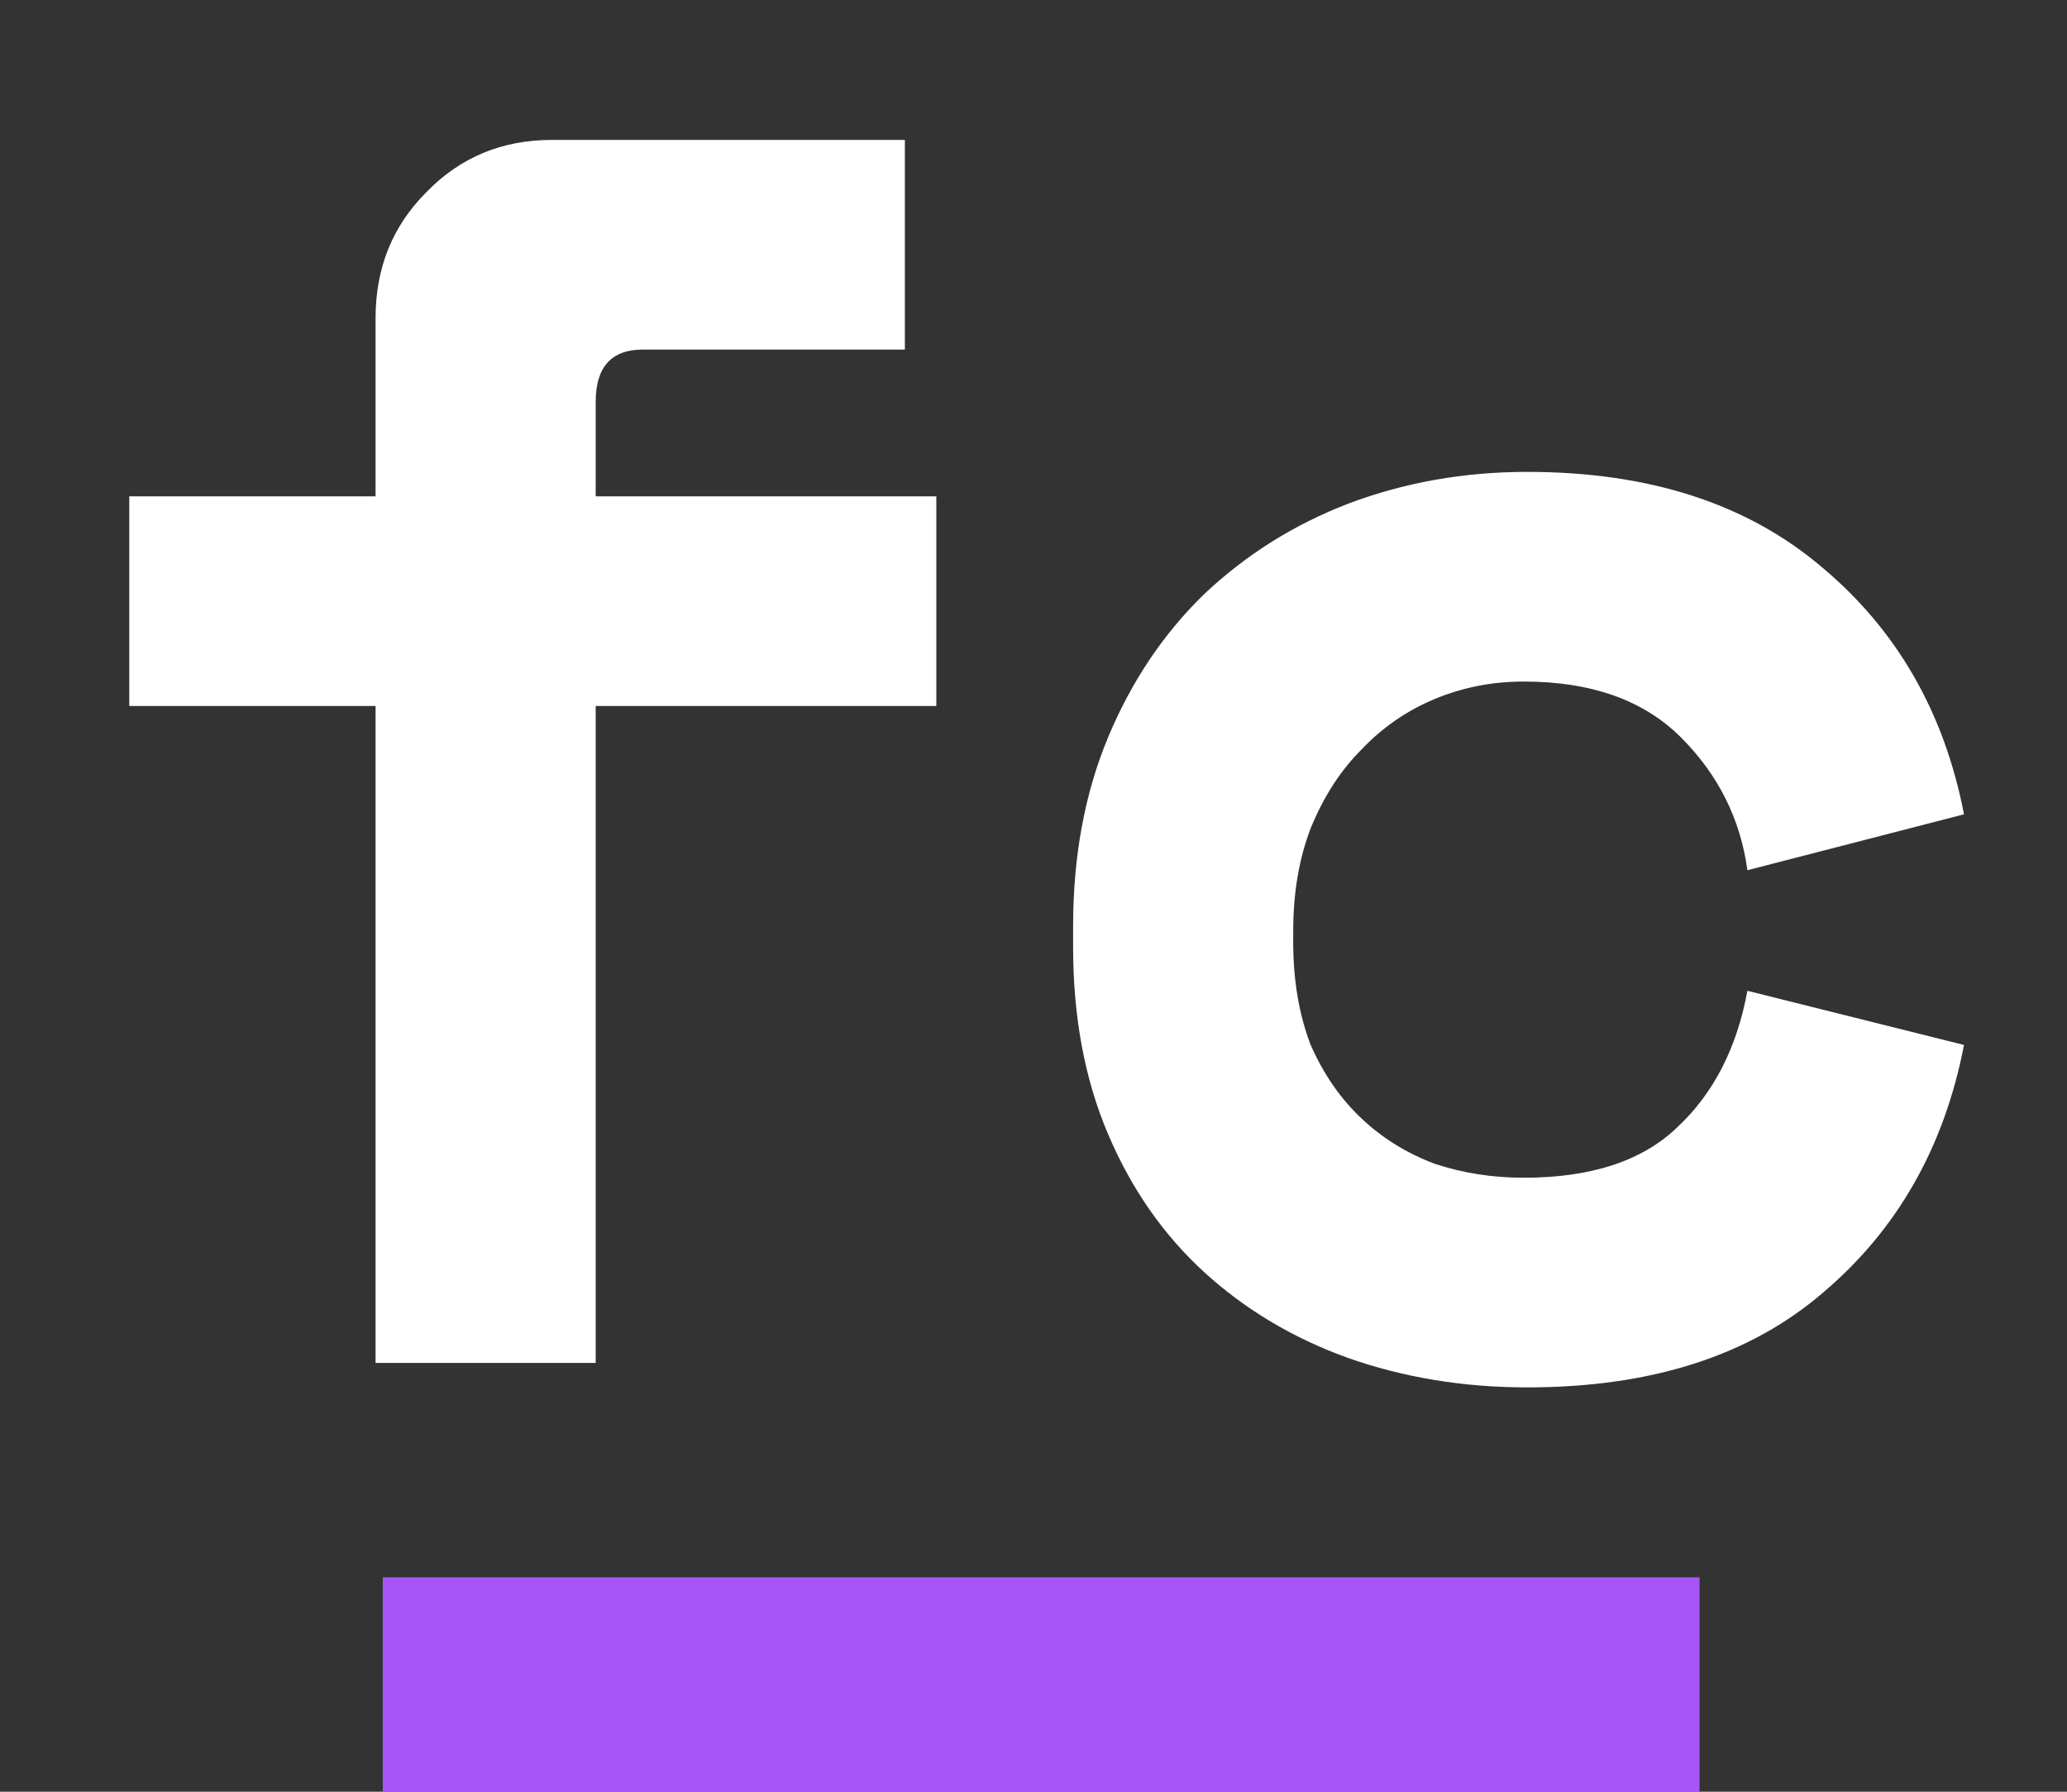
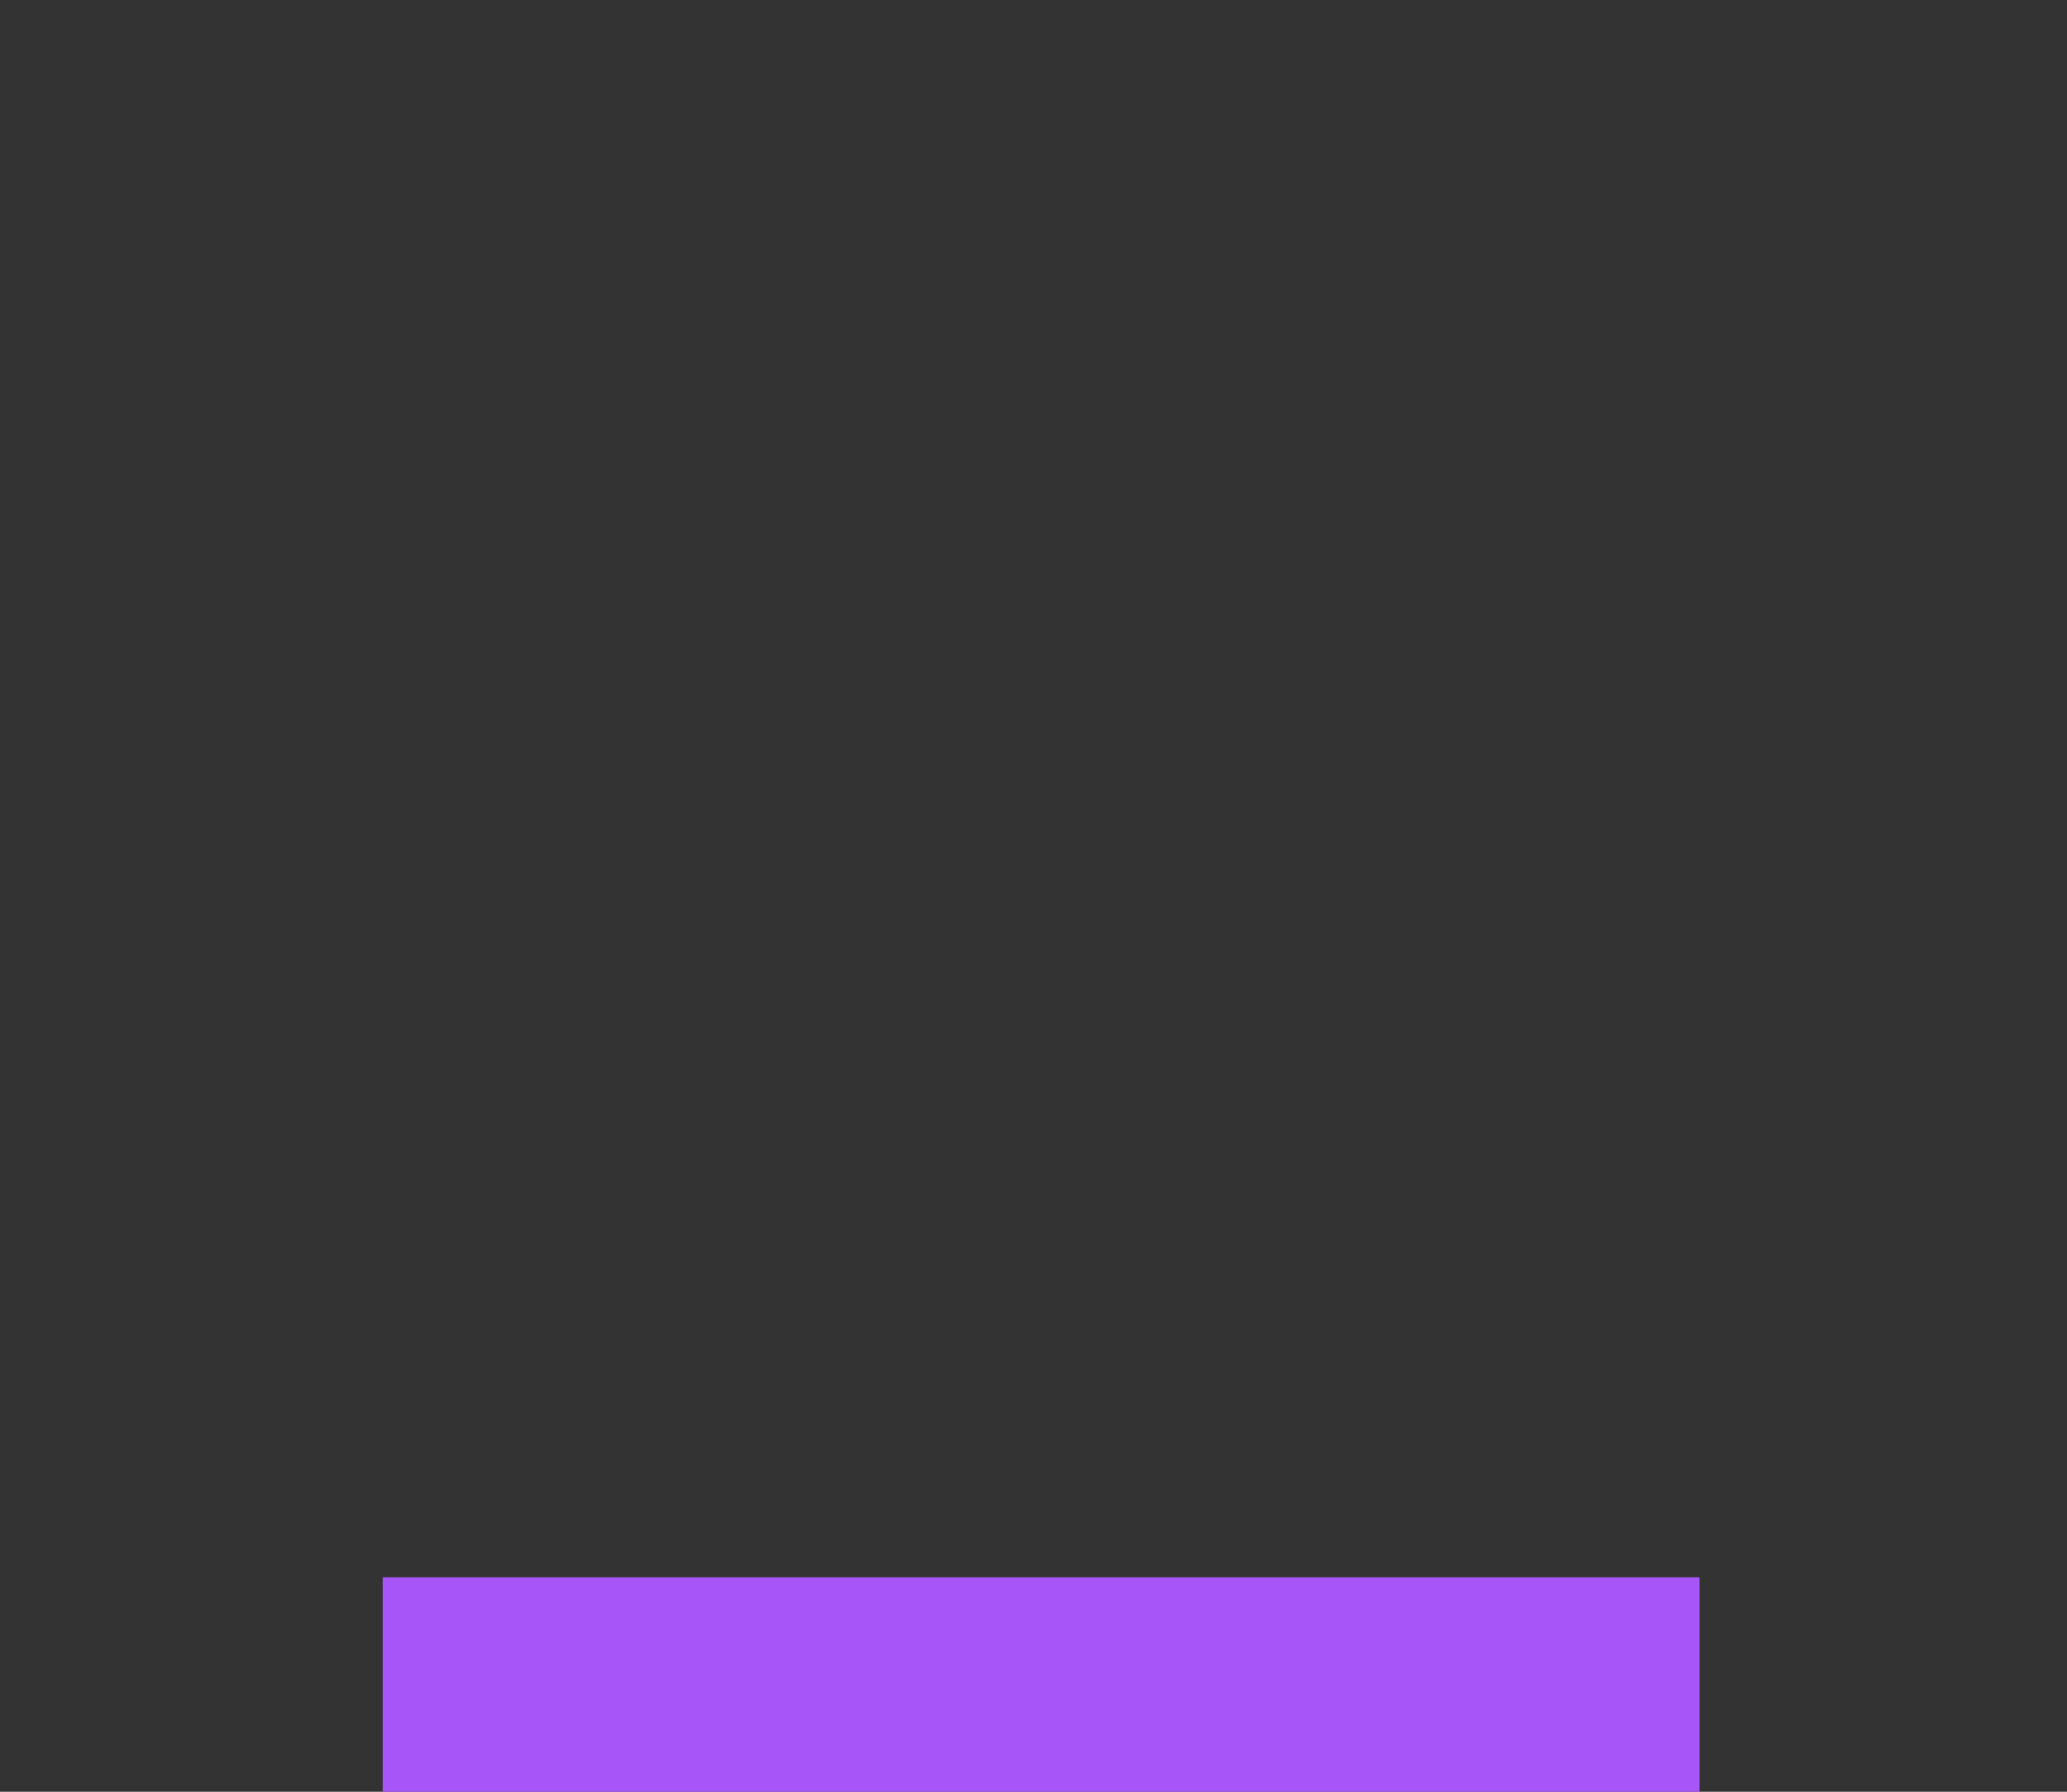
<svg xmlns="http://www.w3.org/2000/svg" width="135" height="117" viewBox="0 0 135 117" fill="none">
  <rect x="0" y="0" width="135" height="117" fill="#333333" stroke="none" />
-   <path d="M8.443 32.411H24.529V20.774C24.529 17.503 25.632 14.765 27.838 12.559C30.044 10.277 32.782 9.136 36.053 9.136H59.099V22.827H41.986C39.932 22.827 38.905 23.968 38.905 26.25V32.411H61.153V46.102H38.905V89H24.529V46.102H8.443V32.411ZM128.273 68.236C126.98 74.929 123.899 80.329 119.032 84.436C114.24 88.544 107.813 90.597 99.75 90.597C95.567 90.597 91.65 89.951 87.999 88.658C84.424 87.365 81.305 85.501 78.643 83.067C75.981 80.633 73.89 77.629 72.368 74.054C70.847 70.479 70.087 66.41 70.087 61.846V60.477C70.087 55.914 70.847 51.806 72.368 48.156C73.89 44.505 75.981 41.386 78.643 38.8C81.382 36.214 84.538 34.236 88.113 32.867C91.764 31.498 95.643 30.814 99.75 30.814C107.661 30.814 114.05 32.867 118.917 36.974C123.861 41.082 126.98 46.482 128.273 53.175L114.126 56.826C113.669 53.48 112.224 50.589 109.79 48.156C107.356 45.721 103.934 44.505 99.522 44.505C97.468 44.505 95.529 44.885 93.703 45.645C91.878 46.406 90.281 47.509 88.912 48.954C87.543 50.323 86.44 52.035 85.603 54.088C84.842 56.066 84.462 58.309 84.462 60.819V61.504C84.462 64.014 84.842 66.258 85.603 68.236C86.44 70.137 87.543 71.734 88.912 73.027C90.281 74.32 91.878 75.309 93.703 75.994C95.529 76.602 97.468 76.906 99.522 76.906C103.934 76.906 107.28 75.803 109.562 73.598C111.92 71.392 113.441 68.426 114.126 64.699L128.273 68.236Z" fill="white" />
  <rect x="25" y="103" width="86" height="14" fill="#A855F7" />
</svg>